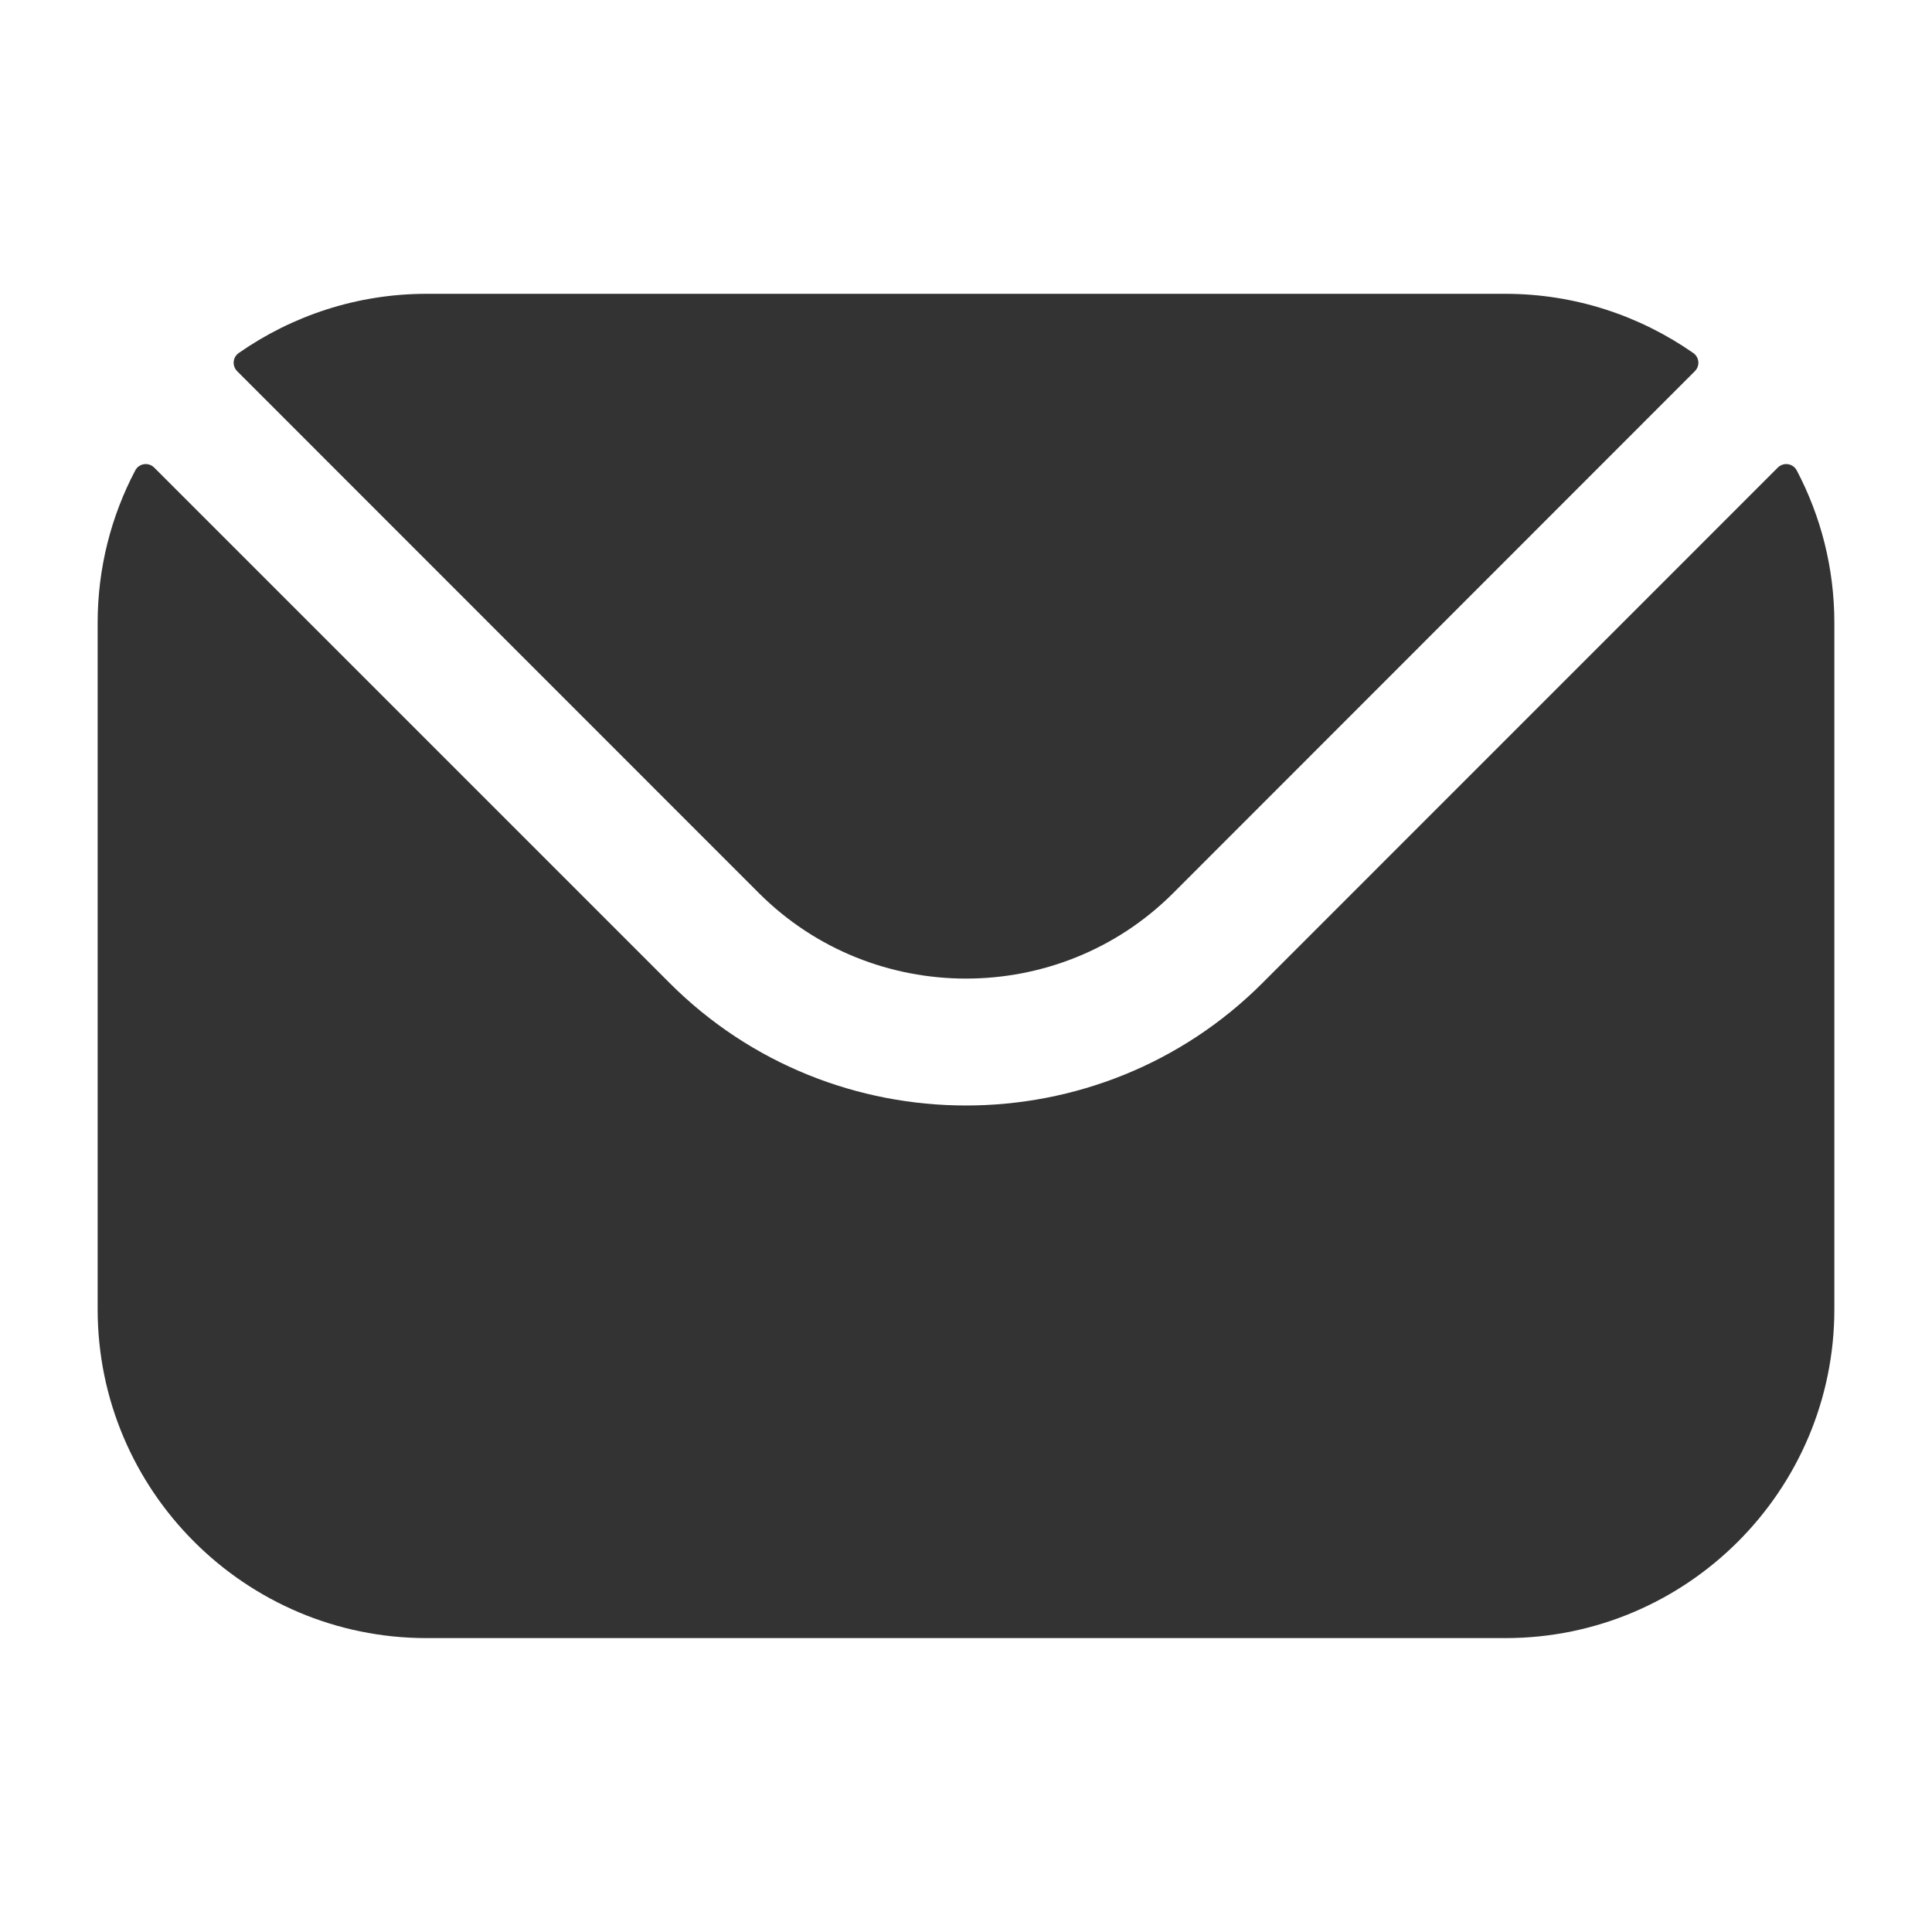
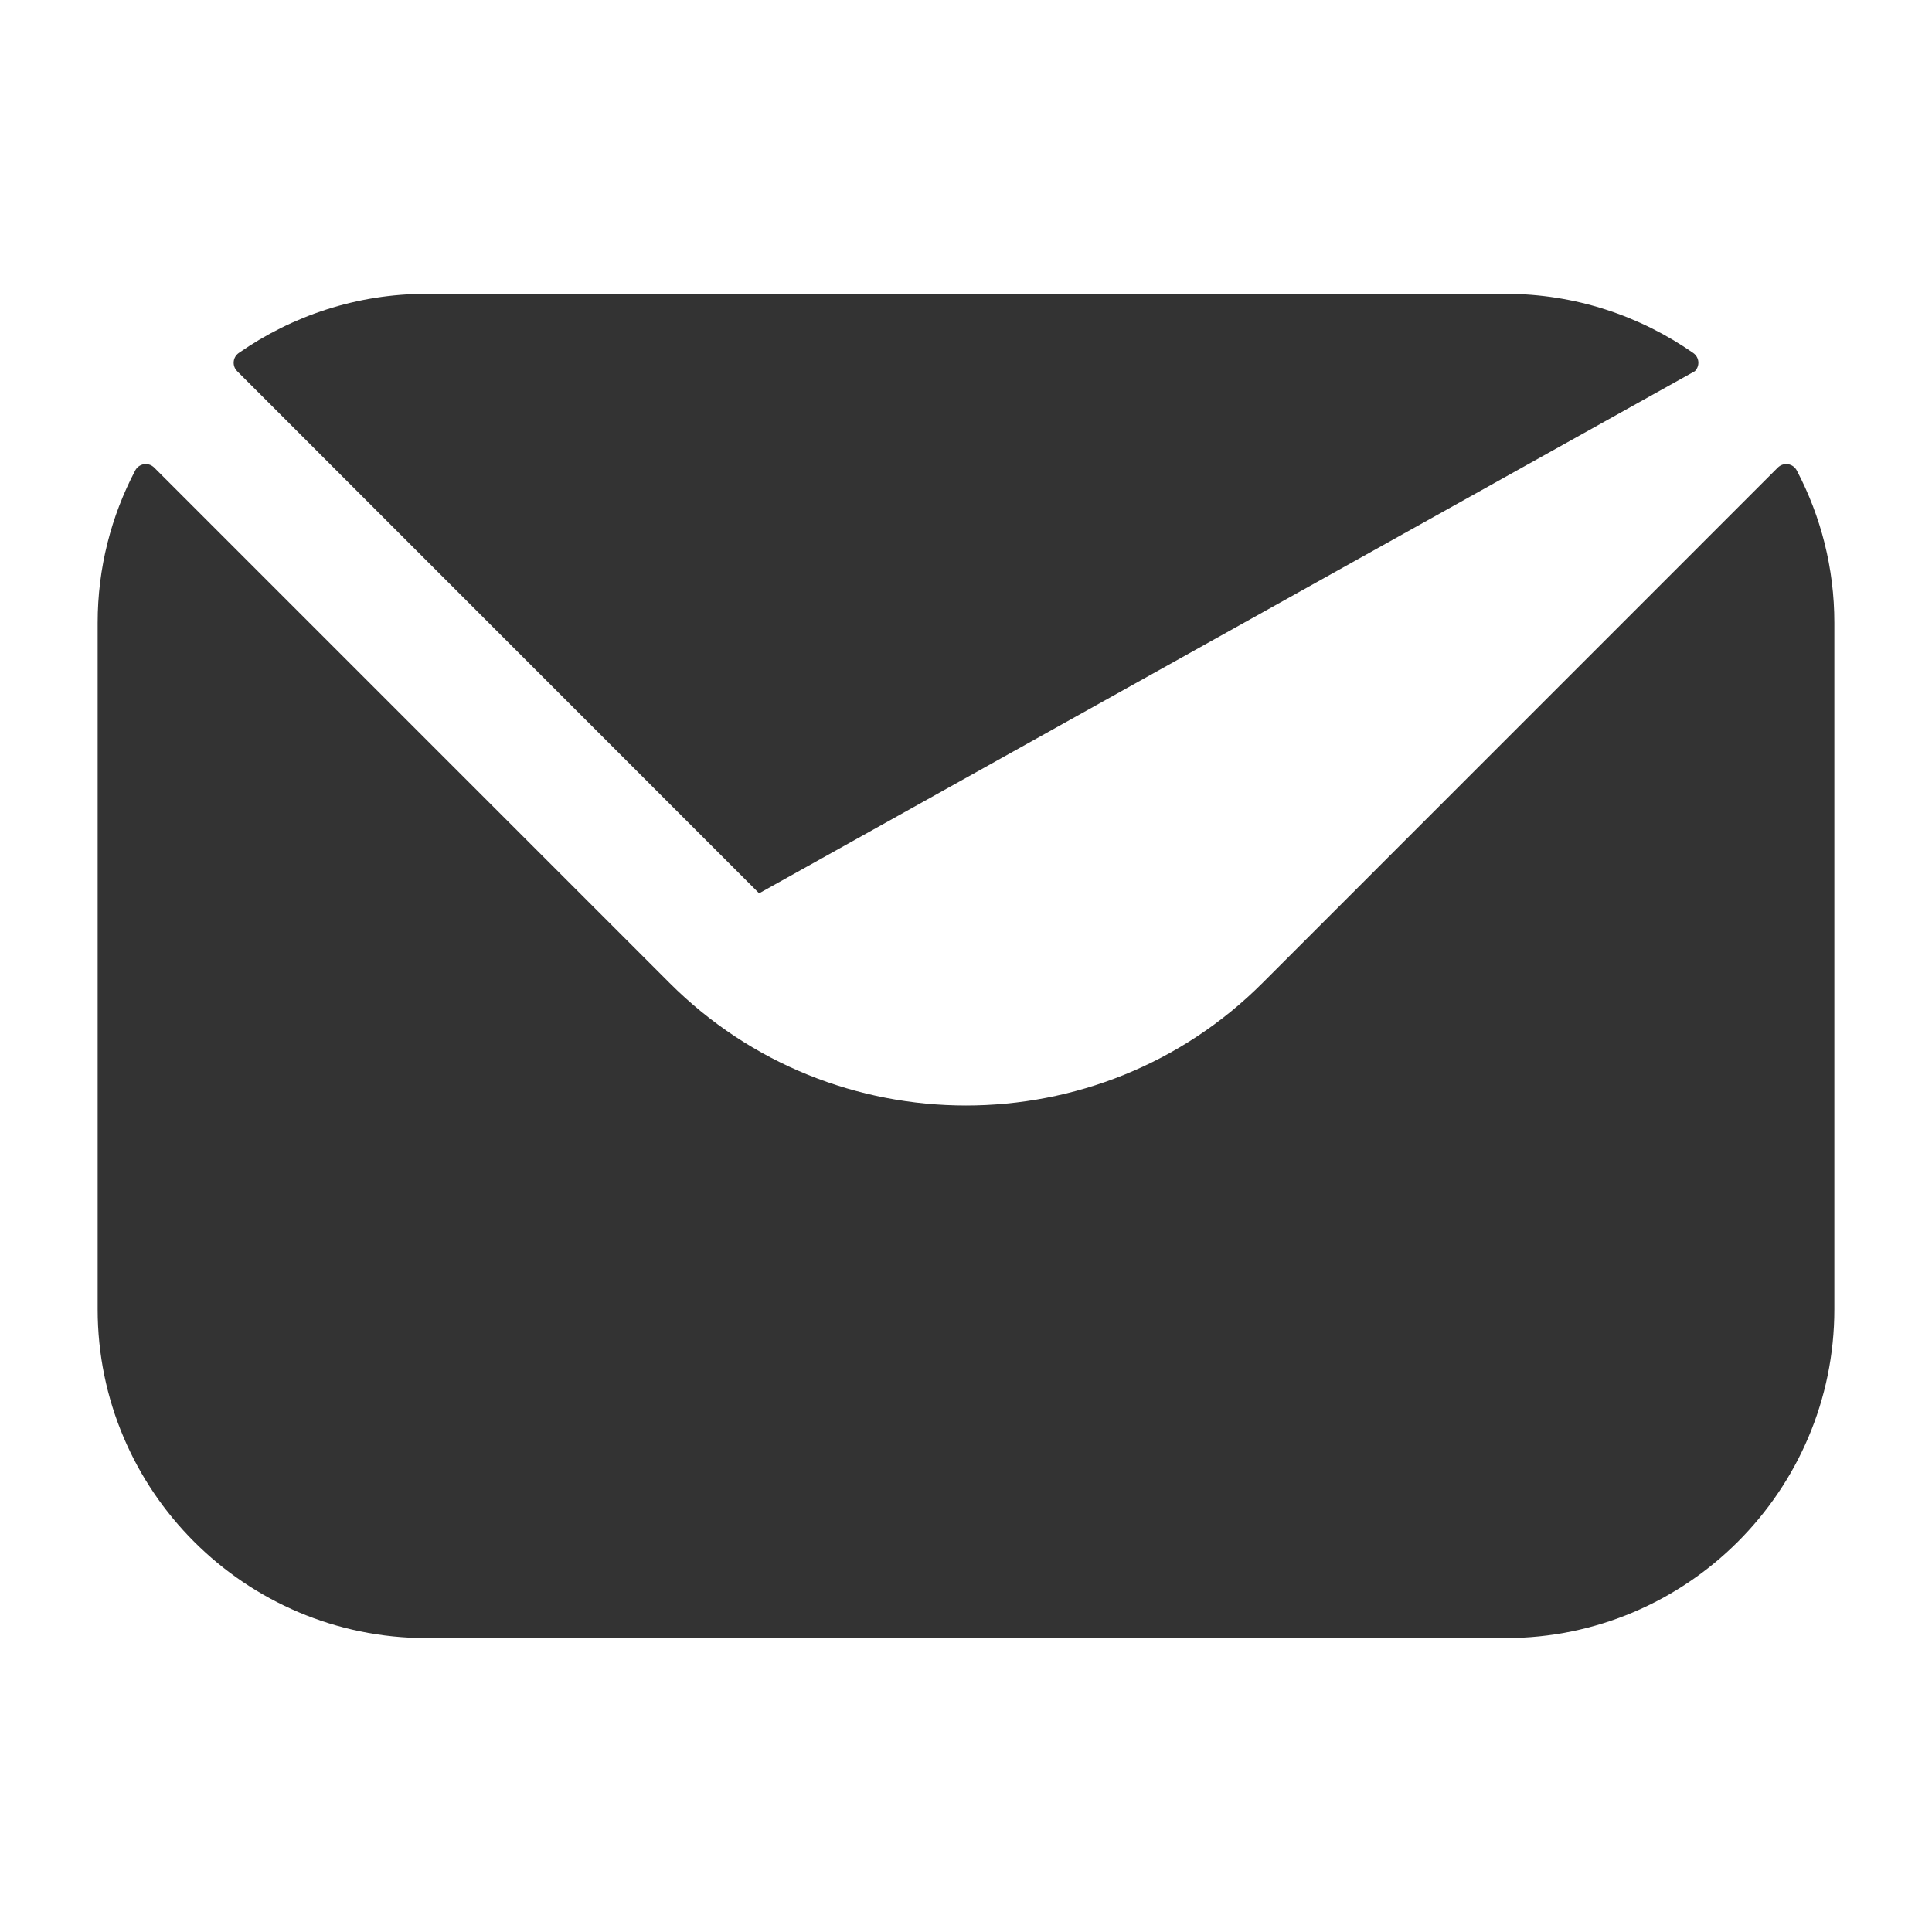
<svg xmlns="http://www.w3.org/2000/svg" width="24" height="24" viewBox="0 0 24 24" fill="none">
-   <path fill-rule="evenodd" clip-rule="evenodd" d="M2.946 4.611L9.43 11.097C10.844 12.509 13.155 12.51 14.571 11.097L21.054 4.611C21.12 4.545 21.11 4.438 21.034 4.385C20.373 3.924 19.568 3.65 18.702 3.65H5.298C4.432 3.65 3.627 3.924 2.966 4.385C2.89 4.438 2.881 4.545 2.946 4.611ZM1.213 7.736C1.213 7.054 1.382 6.41 1.68 5.844C1.726 5.756 1.844 5.738 1.915 5.808L8.317 12.21C10.344 14.24 13.655 14.241 15.684 12.21L22.085 5.808C22.156 5.738 22.274 5.756 22.32 5.844C22.618 6.41 22.787 7.054 22.787 7.736V16.264C22.787 18.518 20.953 20.349 18.702 20.349H5.298C3.047 20.349 1.213 18.518 1.213 16.264V7.736Z" fill="#333333" />
+   <path fill-rule="evenodd" clip-rule="evenodd" d="M2.946 4.611L9.43 11.097L21.054 4.611C21.12 4.545 21.11 4.438 21.034 4.385C20.373 3.924 19.568 3.65 18.702 3.65H5.298C4.432 3.65 3.627 3.924 2.966 4.385C2.89 4.438 2.881 4.545 2.946 4.611ZM1.213 7.736C1.213 7.054 1.382 6.41 1.68 5.844C1.726 5.756 1.844 5.738 1.915 5.808L8.317 12.21C10.344 14.24 13.655 14.241 15.684 12.21L22.085 5.808C22.156 5.738 22.274 5.756 22.32 5.844C22.618 6.41 22.787 7.054 22.787 7.736V16.264C22.787 18.518 20.953 20.349 18.702 20.349H5.298C3.047 20.349 1.213 18.518 1.213 16.264V7.736Z" fill="#333333" />
</svg>